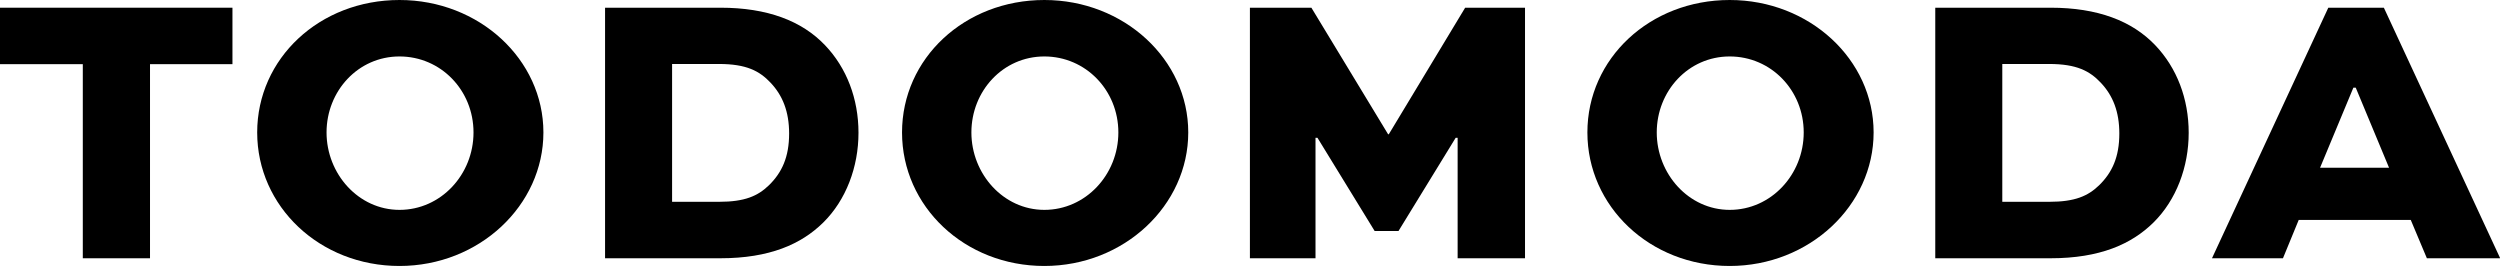
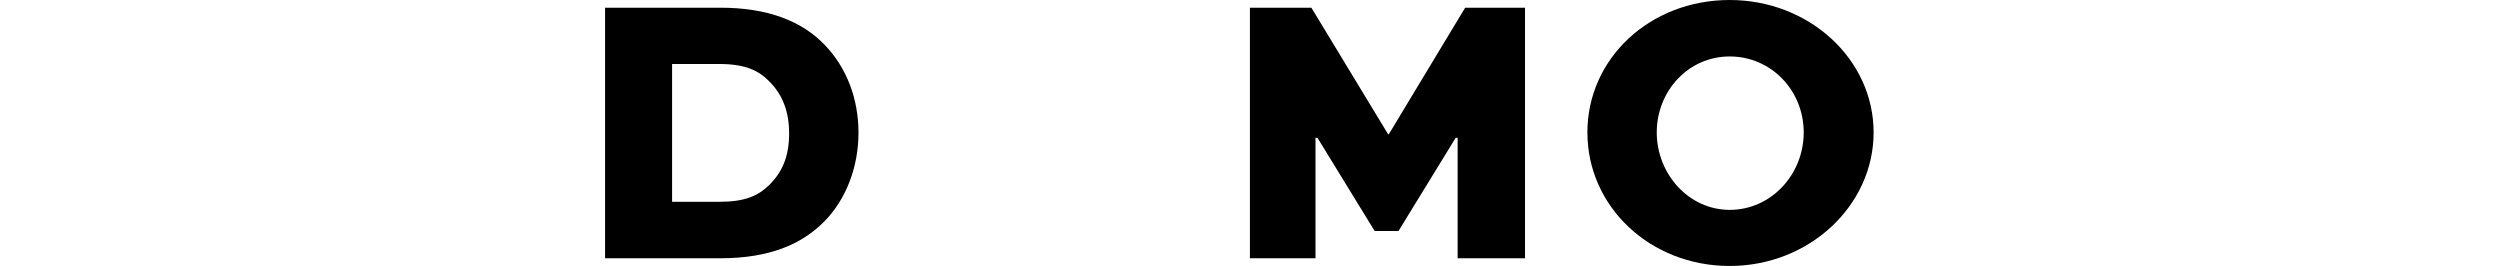
<svg xmlns="http://www.w3.org/2000/svg" id="Capa_2" data-name="Capa 2" viewBox="0 0 139.49 14.84">
  <g id="Capa_1-2" data-name="Capa 1">
    <g>
-       <path d="M0,.43h12.97v3.15h-4.6v10.83h-3.75V3.58H0V.43Z" />
-       <path d="M22.29,0c4.45,0,8.03,3.32,8.03,7.39s-3.58,7.45-8.03,7.45-7.94-3.32-7.94-7.45S17.83,0,22.29,0ZM22.29,11.71c2.31,0,4.13-1.97,4.13-4.32s-1.82-4.24-4.13-4.24-4.07,1.93-4.07,4.24,1.78,4.32,4.07,4.32Z" />
      <path d="M33.76,14.41V.43h6.44c2.61,0,4.54.73,5.84,2.1,1.2,1.26,1.86,2.98,1.86,4.88s-.69,3.75-1.97,5.01c-1.22,1.2-2.98,1.99-5.74,1.99h-6.44ZM40.12,11.26c1.43,0,2.16-.32,2.78-.92.73-.71,1.13-1.58,1.13-2.89,0-1.22-.36-2.12-1.03-2.83-.62-.66-1.35-1.05-2.89-1.05h-2.61v7.69h2.61Z" />
-       <path d="M58.27,0c4.45,0,8.03,3.32,8.03,7.39s-3.58,7.45-8.03,7.45-7.94-3.32-7.94-7.45,3.49-7.39,7.94-7.39ZM58.27,11.71c2.31,0,4.13-1.97,4.13-4.32s-1.82-4.24-4.13-4.24-4.07,1.93-4.07,4.24,1.78,4.32,4.07,4.32Z" />
      <path d="M81.33,14.41v-6.72h-.11l-3.19,5.2h-1.33l-3.19-5.2h-.11v6.72h-3.66V.43h3.43l4.28,7.06h.04l4.26-7.06h3.34v13.98h-3.77Z" />
      <path d="M96.51,0c4.45,0,8.03,3.32,8.03,7.39s-3.58,7.45-8.03,7.45-7.94-3.32-7.94-7.45,3.49-7.39,7.94-7.39ZM96.51,11.71c2.31,0,4.13-1.97,4.13-4.32s-1.82-4.24-4.13-4.24-4.07,1.93-4.07,4.24,1.78,4.32,4.07,4.32Z" />
-       <path d="M107.98,14.41V.43h6.44c2.61,0,4.54.73,5.84,2.1,1.2,1.26,1.86,2.98,1.86,4.88s-.69,3.75-1.97,5.01c-1.22,1.2-2.98,1.99-5.74,1.99h-6.44ZM114.34,11.26c1.43,0,2.16-.32,2.78-.92.73-.71,1.13-1.58,1.13-2.89,0-1.22-.36-2.12-1.03-2.83-.62-.66-1.35-1.05-2.89-1.05h-2.61v7.69h2.61Z" />
-       <path d="M123.42,14.41l6.49-13.98h3.1l6.49,13.98h-4.09l-.9-2.14h-6.25l-.88,2.14h-3.96ZM129.45,9.36h3.85l-1.86-4.47h-.13l-1.86,4.47Z" />
    </g>
  </g>
</svg>